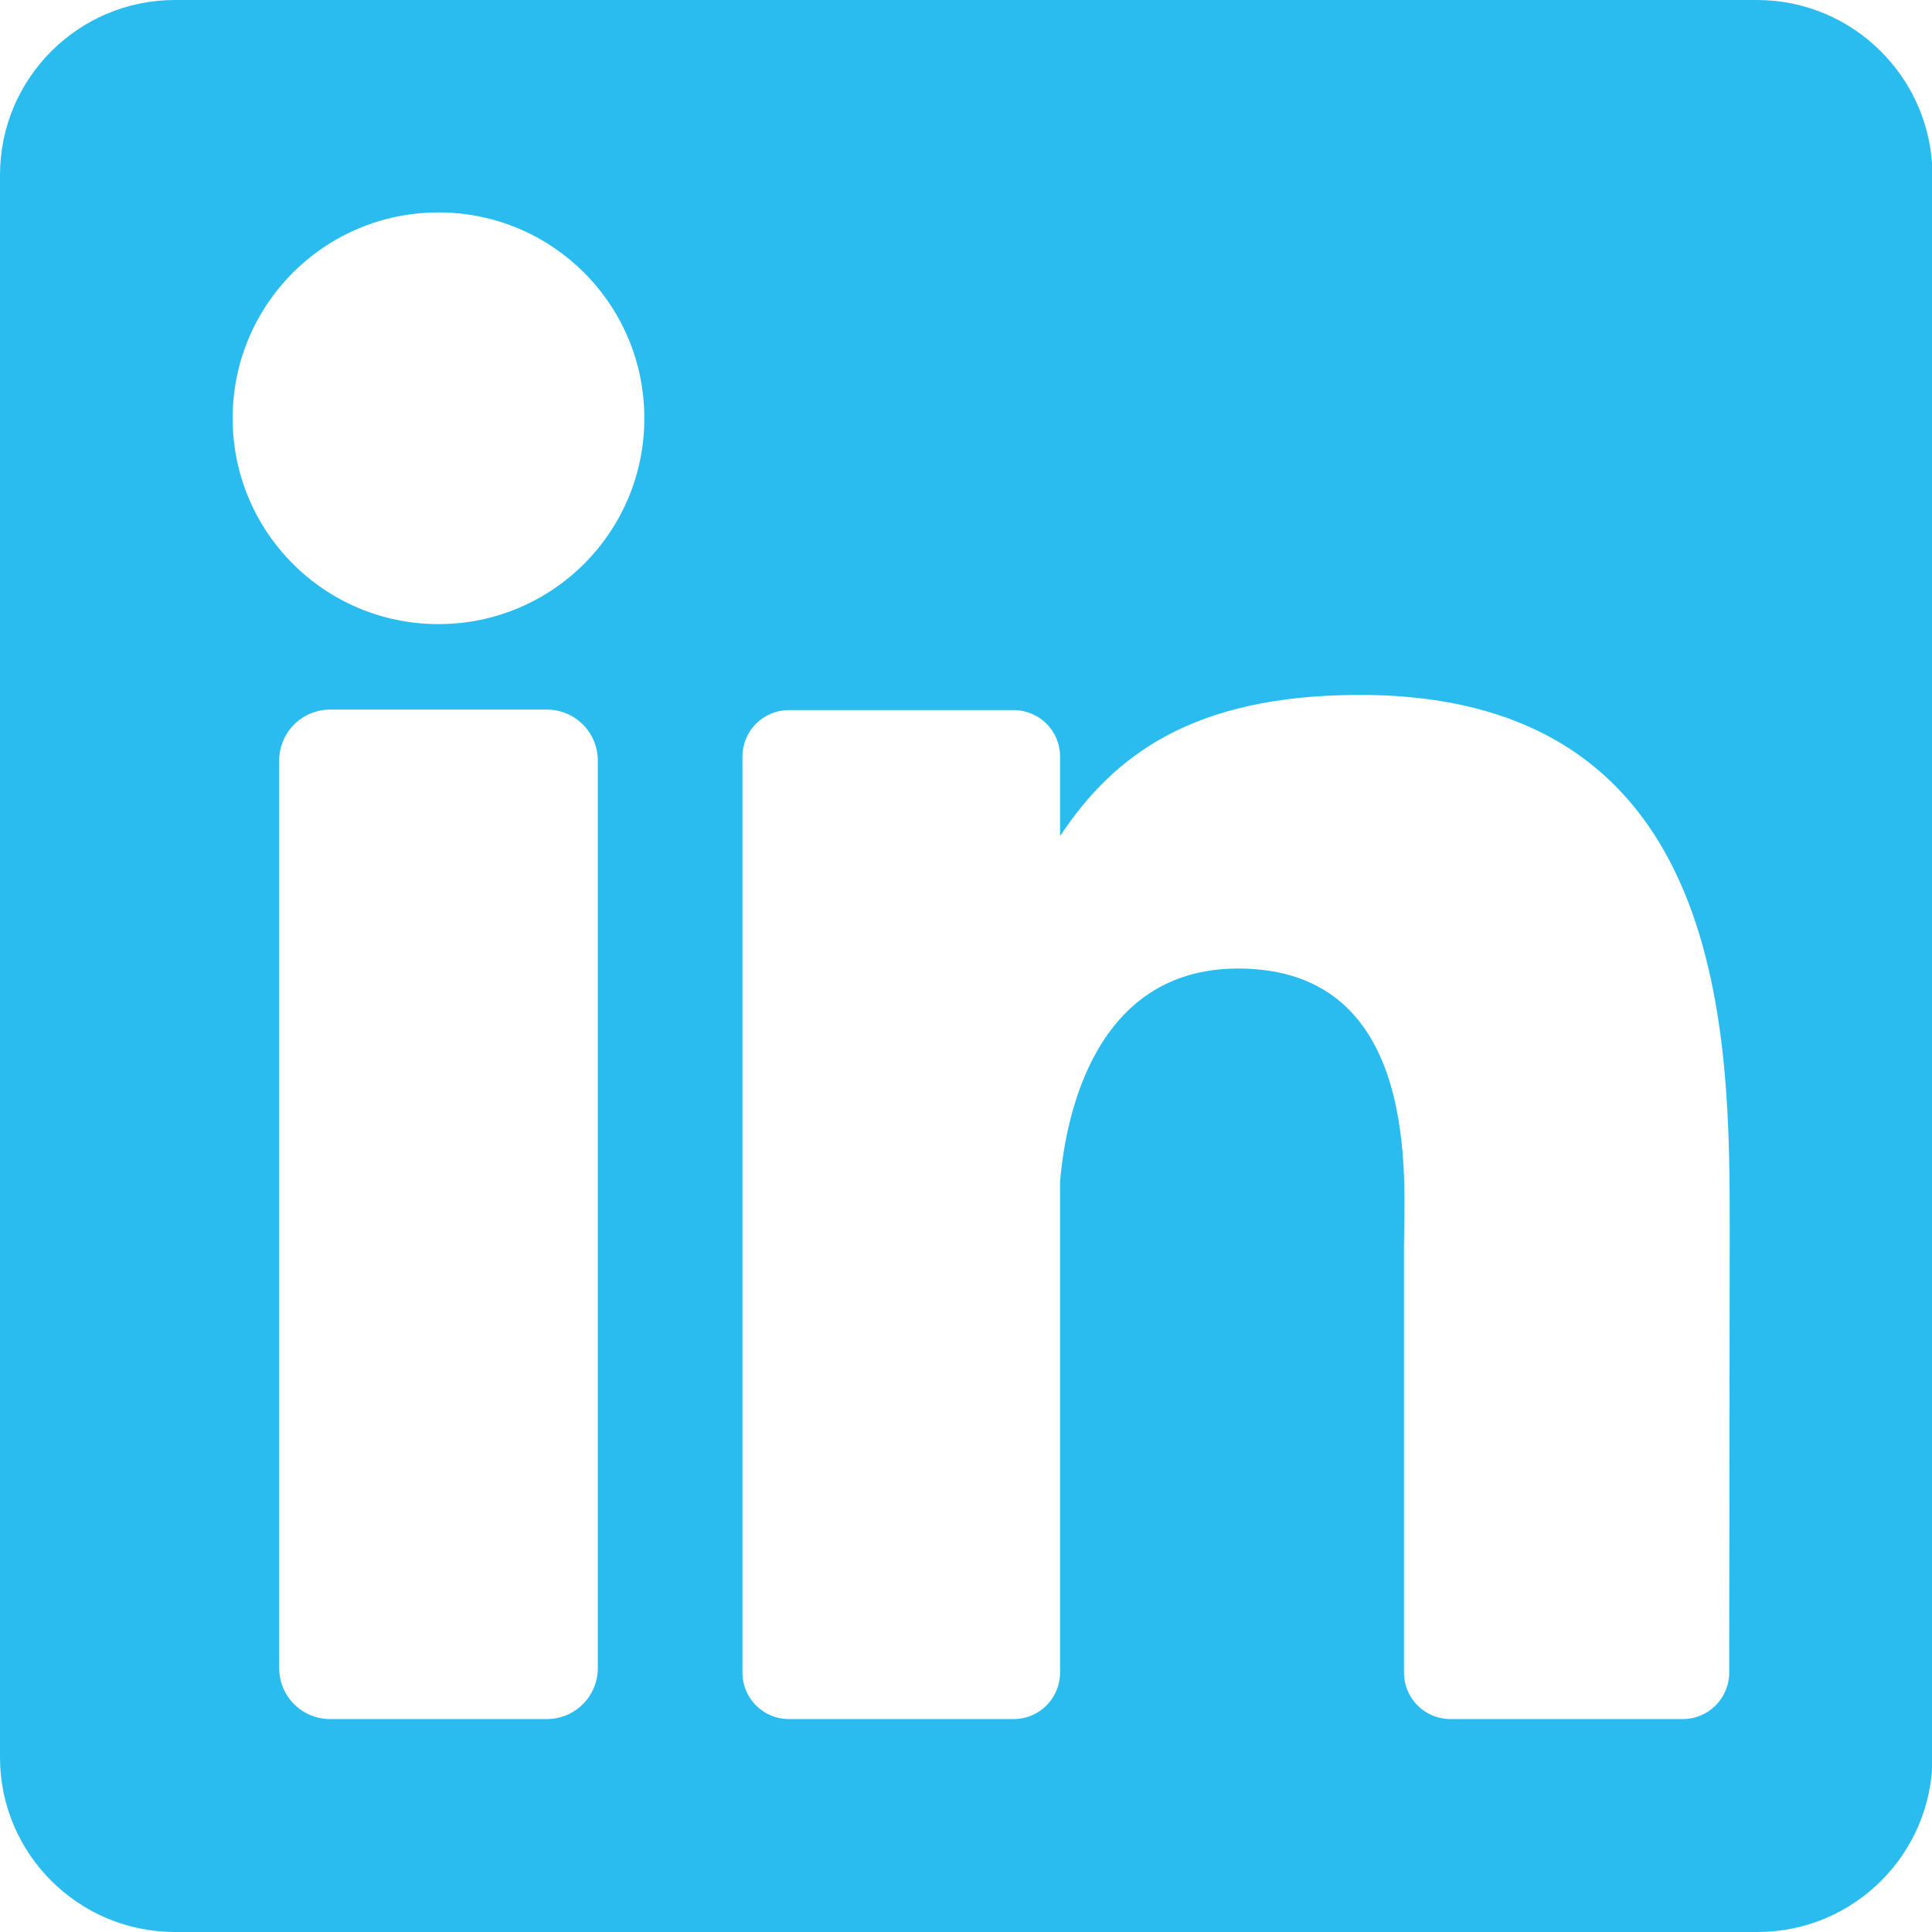
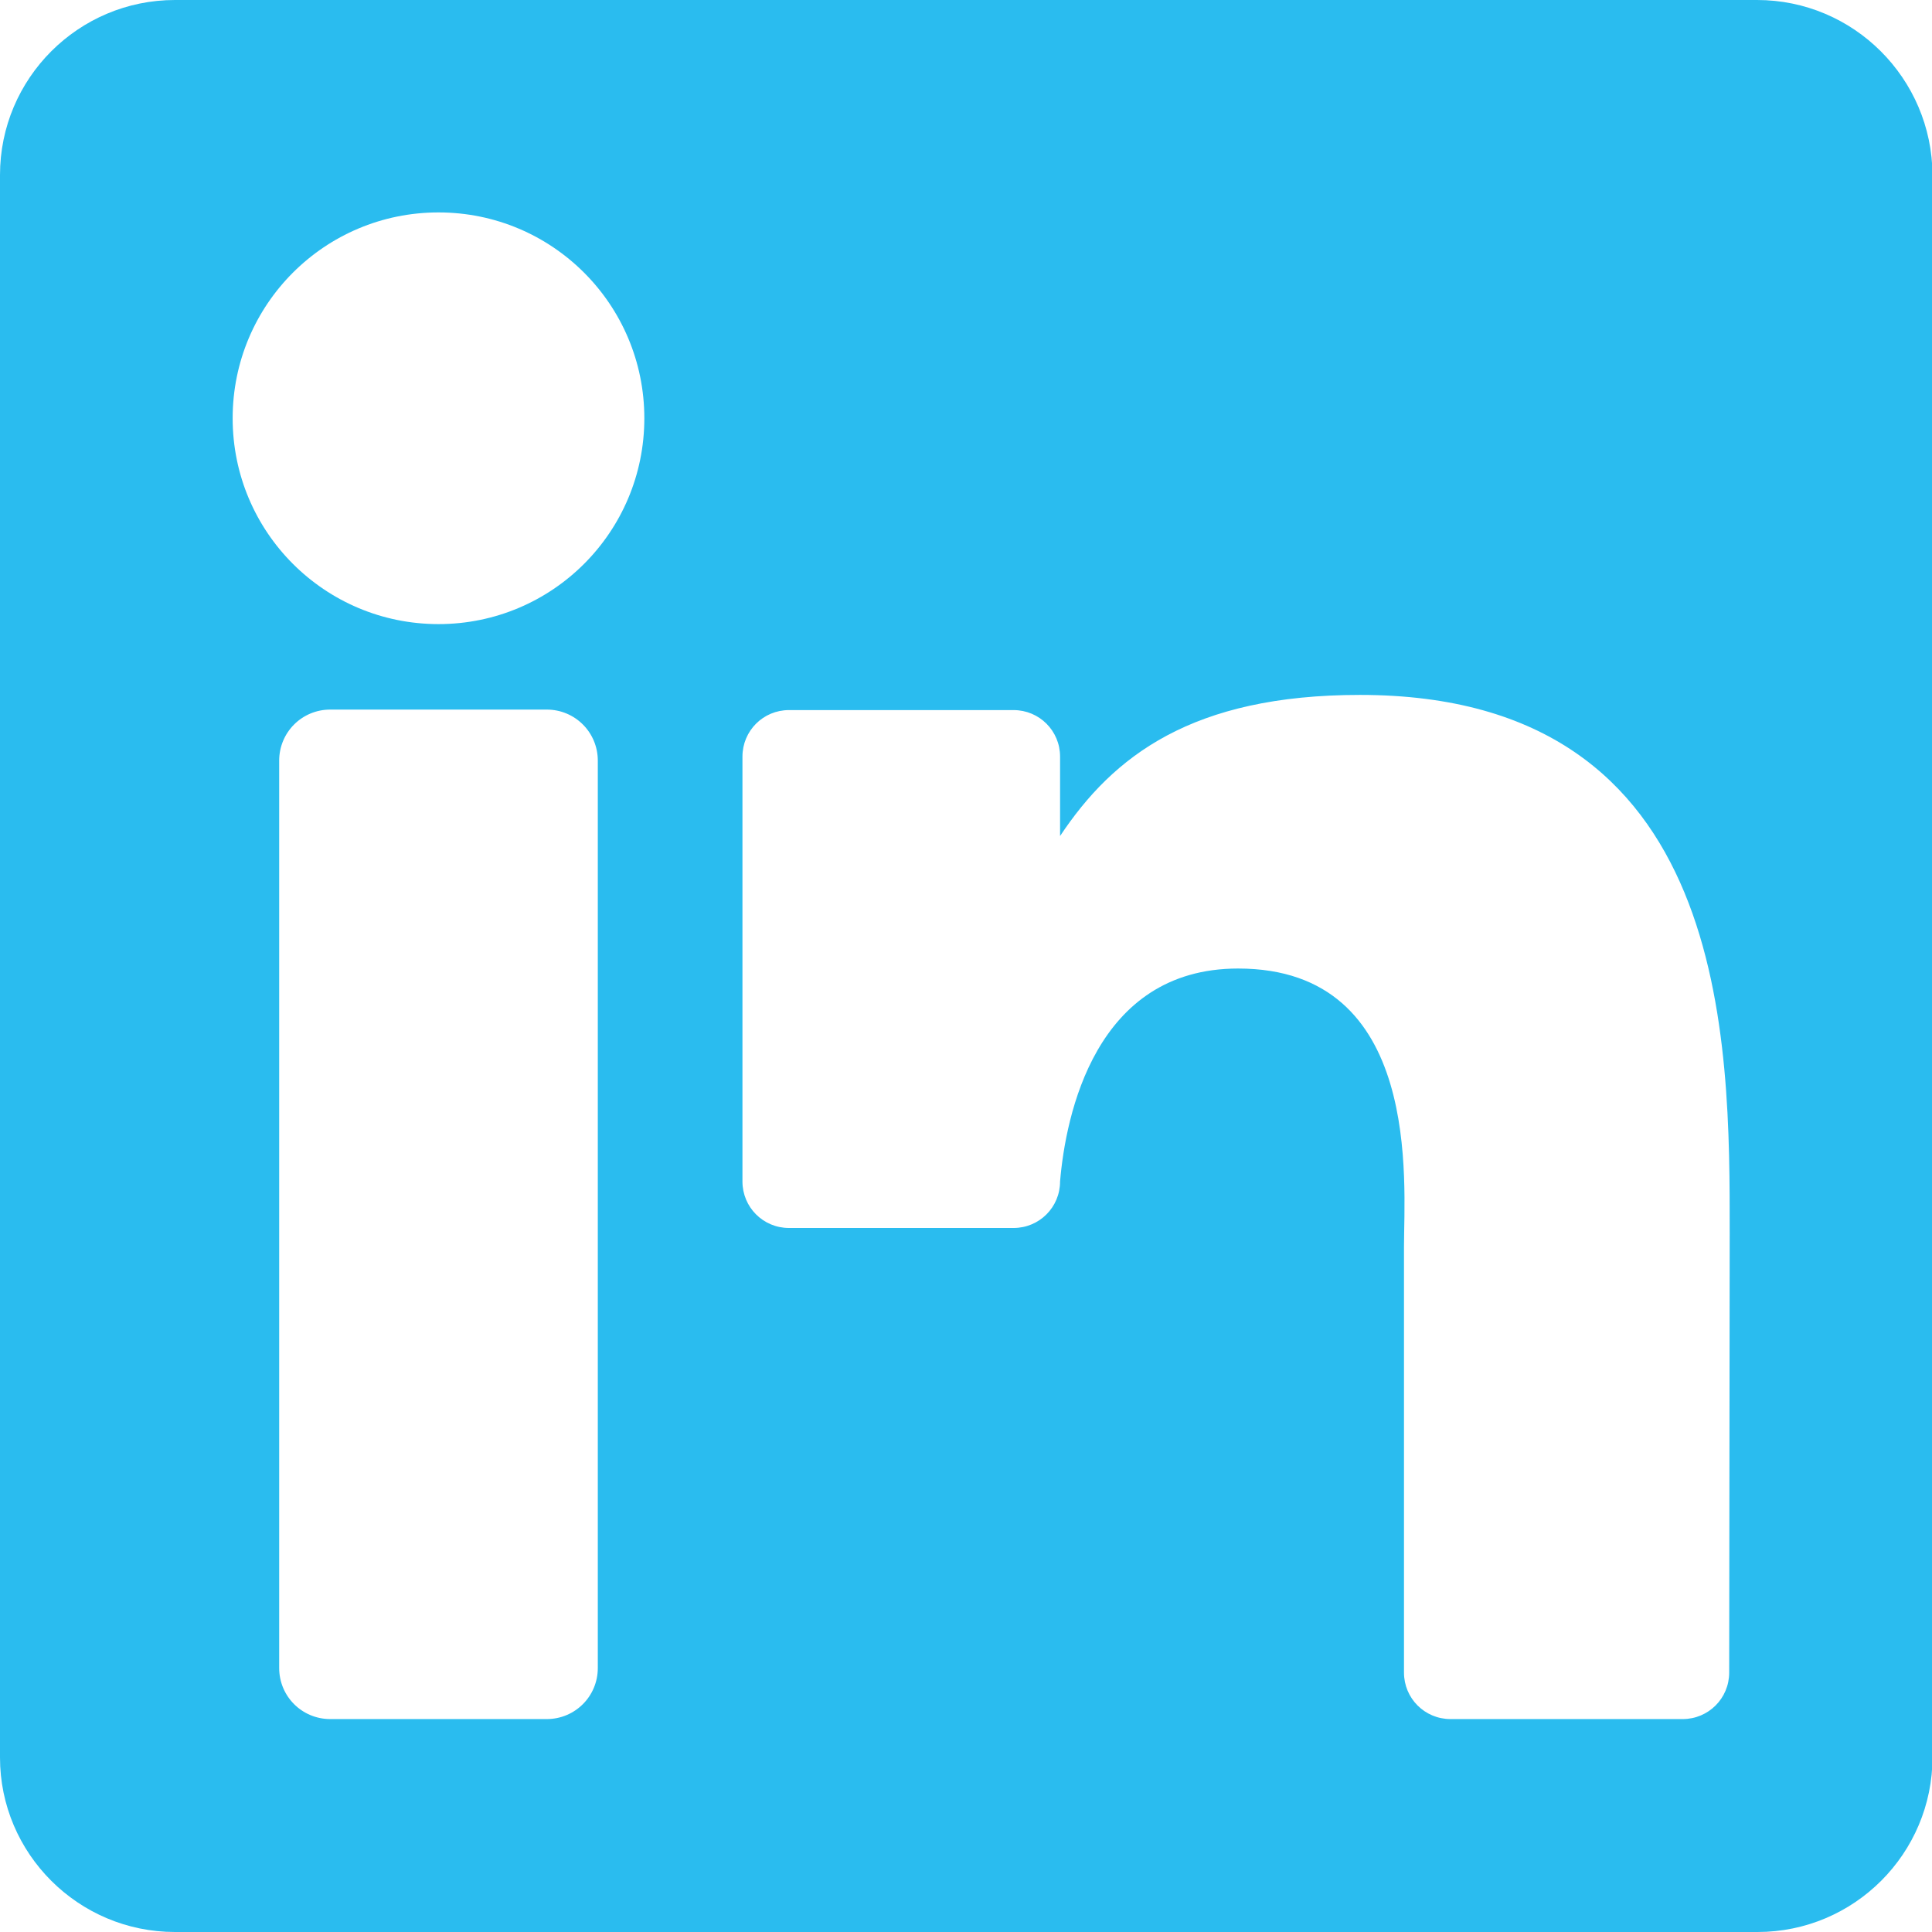
<svg xmlns="http://www.w3.org/2000/svg" version="1.1" id="Layer_1" x="0px" y="0px" viewBox="0 0 382 382" style="enable-background:new 0 0 382 382;" xml:space="preserve">
  <style type="text/css">
	.st0{fill:#2abcef;}
</style>
-   <path class="st0" d="M347.4,0H34.6C15.5,0,0,15.5,0,34.6v312.9C0,366.5,15.5,382,34.6,382h312.9c19.1,0,34.6-15.5,34.6-34.6V34.6  C382,15.5,366.5,0,347.4,0z M118.2,329.8c0,5.6-4.5,10.1-10.1,10.1H65.3c-5.6,0-10.1-4.5-10.1-10.1V150.4c0-5.6,4.5-10.1,10.1-10.1  h42.8c5.6,0,10.1,4.5,10.1,10.1V329.8z M86.7,123.4c-22.5,0-40.7-18.2-40.7-40.7s18.2-40.7,40.7-40.7s40.7,18.2,40.7,40.7  S109.2,123.4,86.7,123.4z M341.9,330.7c0,5.1-4.1,9.2-9.2,9.2h-45.9c-5.1,0-9.2-4.1-9.2-9.2v-84.2c0-12.6,3.7-55-32.8-55  c-28.3,0-34.1,29.1-35.2,42.1v97.1c0,5.1-4.1,9.2-9.2,9.2h-44.4c-5.1,0-9.2-4.1-9.2-9.2V149.6c0-5.1,4.1-9.2,9.2-9.2h44.4  c5.1,0,9.2,4.1,9.2,9.2v15.7c10.5-15.8,26.1-27.9,59.3-27.9c73.6,0,73.1,68.7,73.1,106.5L341.9,330.7L341.9,330.7z" />
+   <path class="st0" d="M347.4,0H34.6C15.5,0,0,15.5,0,34.6v312.9C0,366.5,15.5,382,34.6,382h312.9c19.1,0,34.6-15.5,34.6-34.6V34.6  C382,15.5,366.5,0,347.4,0z M118.2,329.8c0,5.6-4.5,10.1-10.1,10.1H65.3c-5.6,0-10.1-4.5-10.1-10.1V150.4c0-5.6,4.5-10.1,10.1-10.1  h42.8c5.6,0,10.1,4.5,10.1,10.1V329.8z M86.7,123.4c-22.5,0-40.7-18.2-40.7-40.7s18.2-40.7,40.7-40.7s40.7,18.2,40.7,40.7  S109.2,123.4,86.7,123.4z M341.9,330.7c0,5.1-4.1,9.2-9.2,9.2h-45.9c-5.1,0-9.2-4.1-9.2-9.2v-84.2c0-12.6,3.7-55-32.8-55  c-28.3,0-34.1,29.1-35.2,42.1c0,5.1-4.1,9.2-9.2,9.2h-44.4c-5.1,0-9.2-4.1-9.2-9.2V149.6c0-5.1,4.1-9.2,9.2-9.2h44.4  c5.1,0,9.2,4.1,9.2,9.2v15.7c10.5-15.8,26.1-27.9,59.3-27.9c73.6,0,73.1,68.7,73.1,106.5L341.9,330.7L341.9,330.7z" />
</svg>